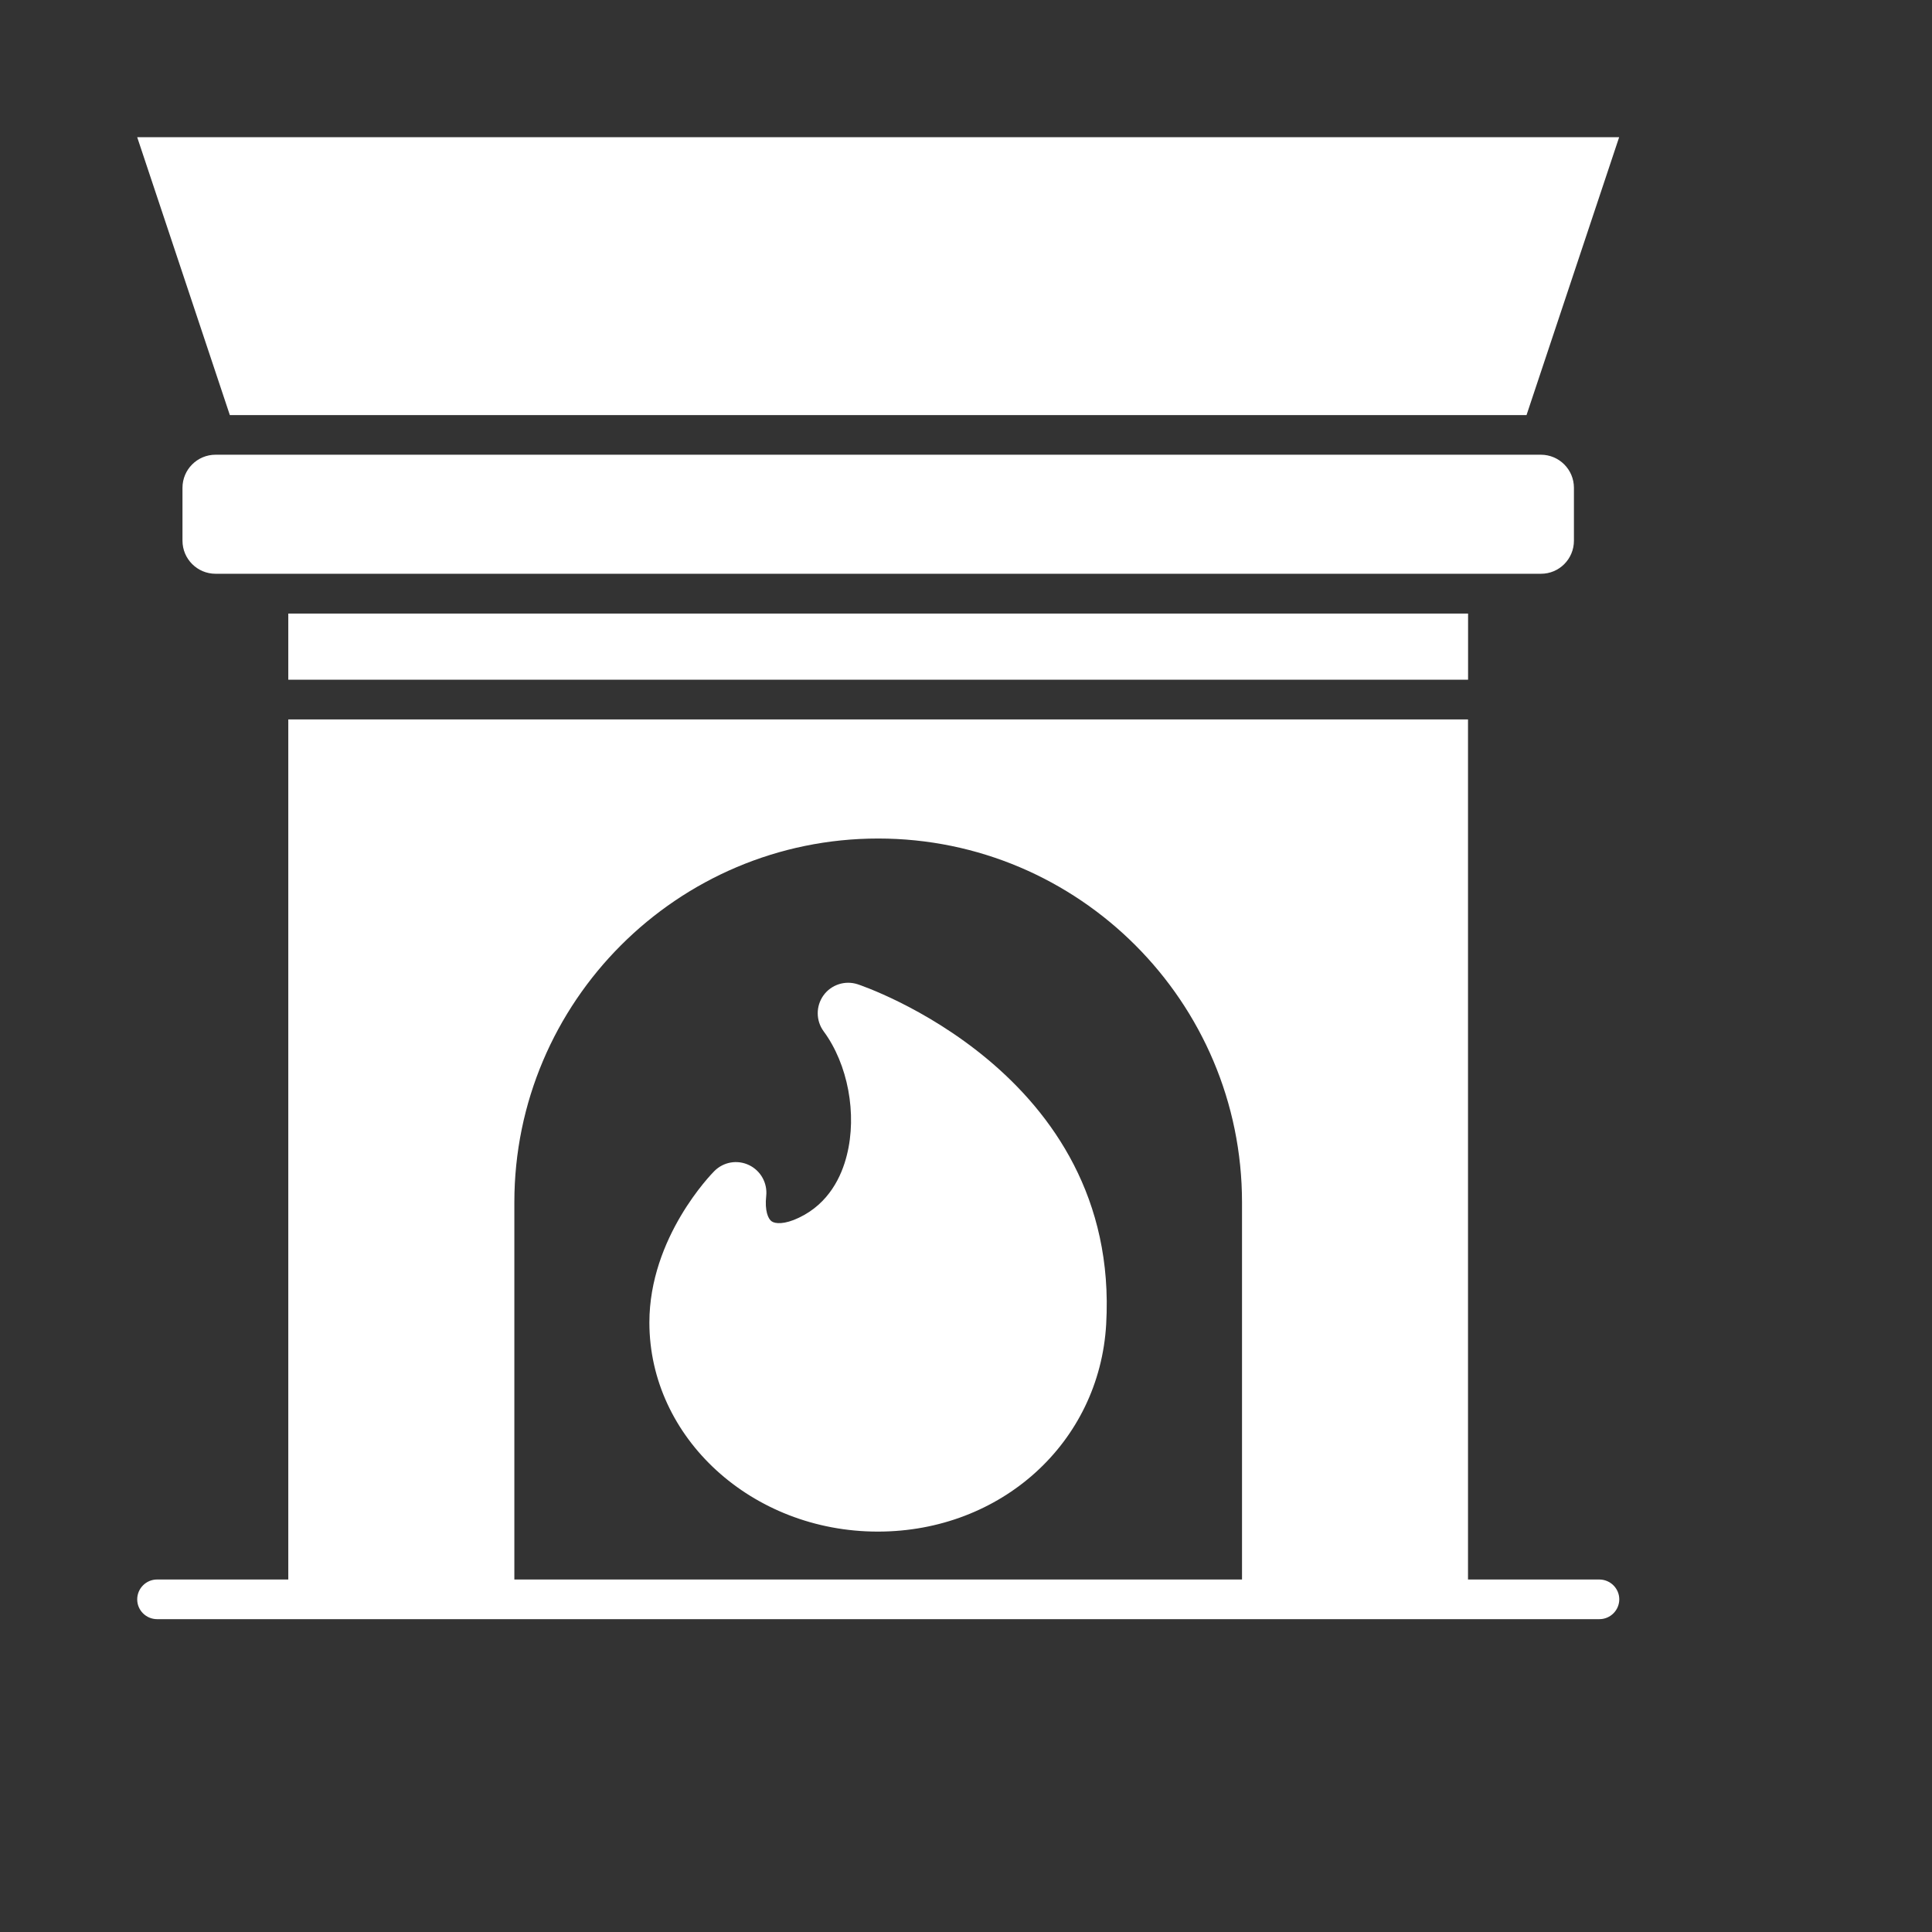
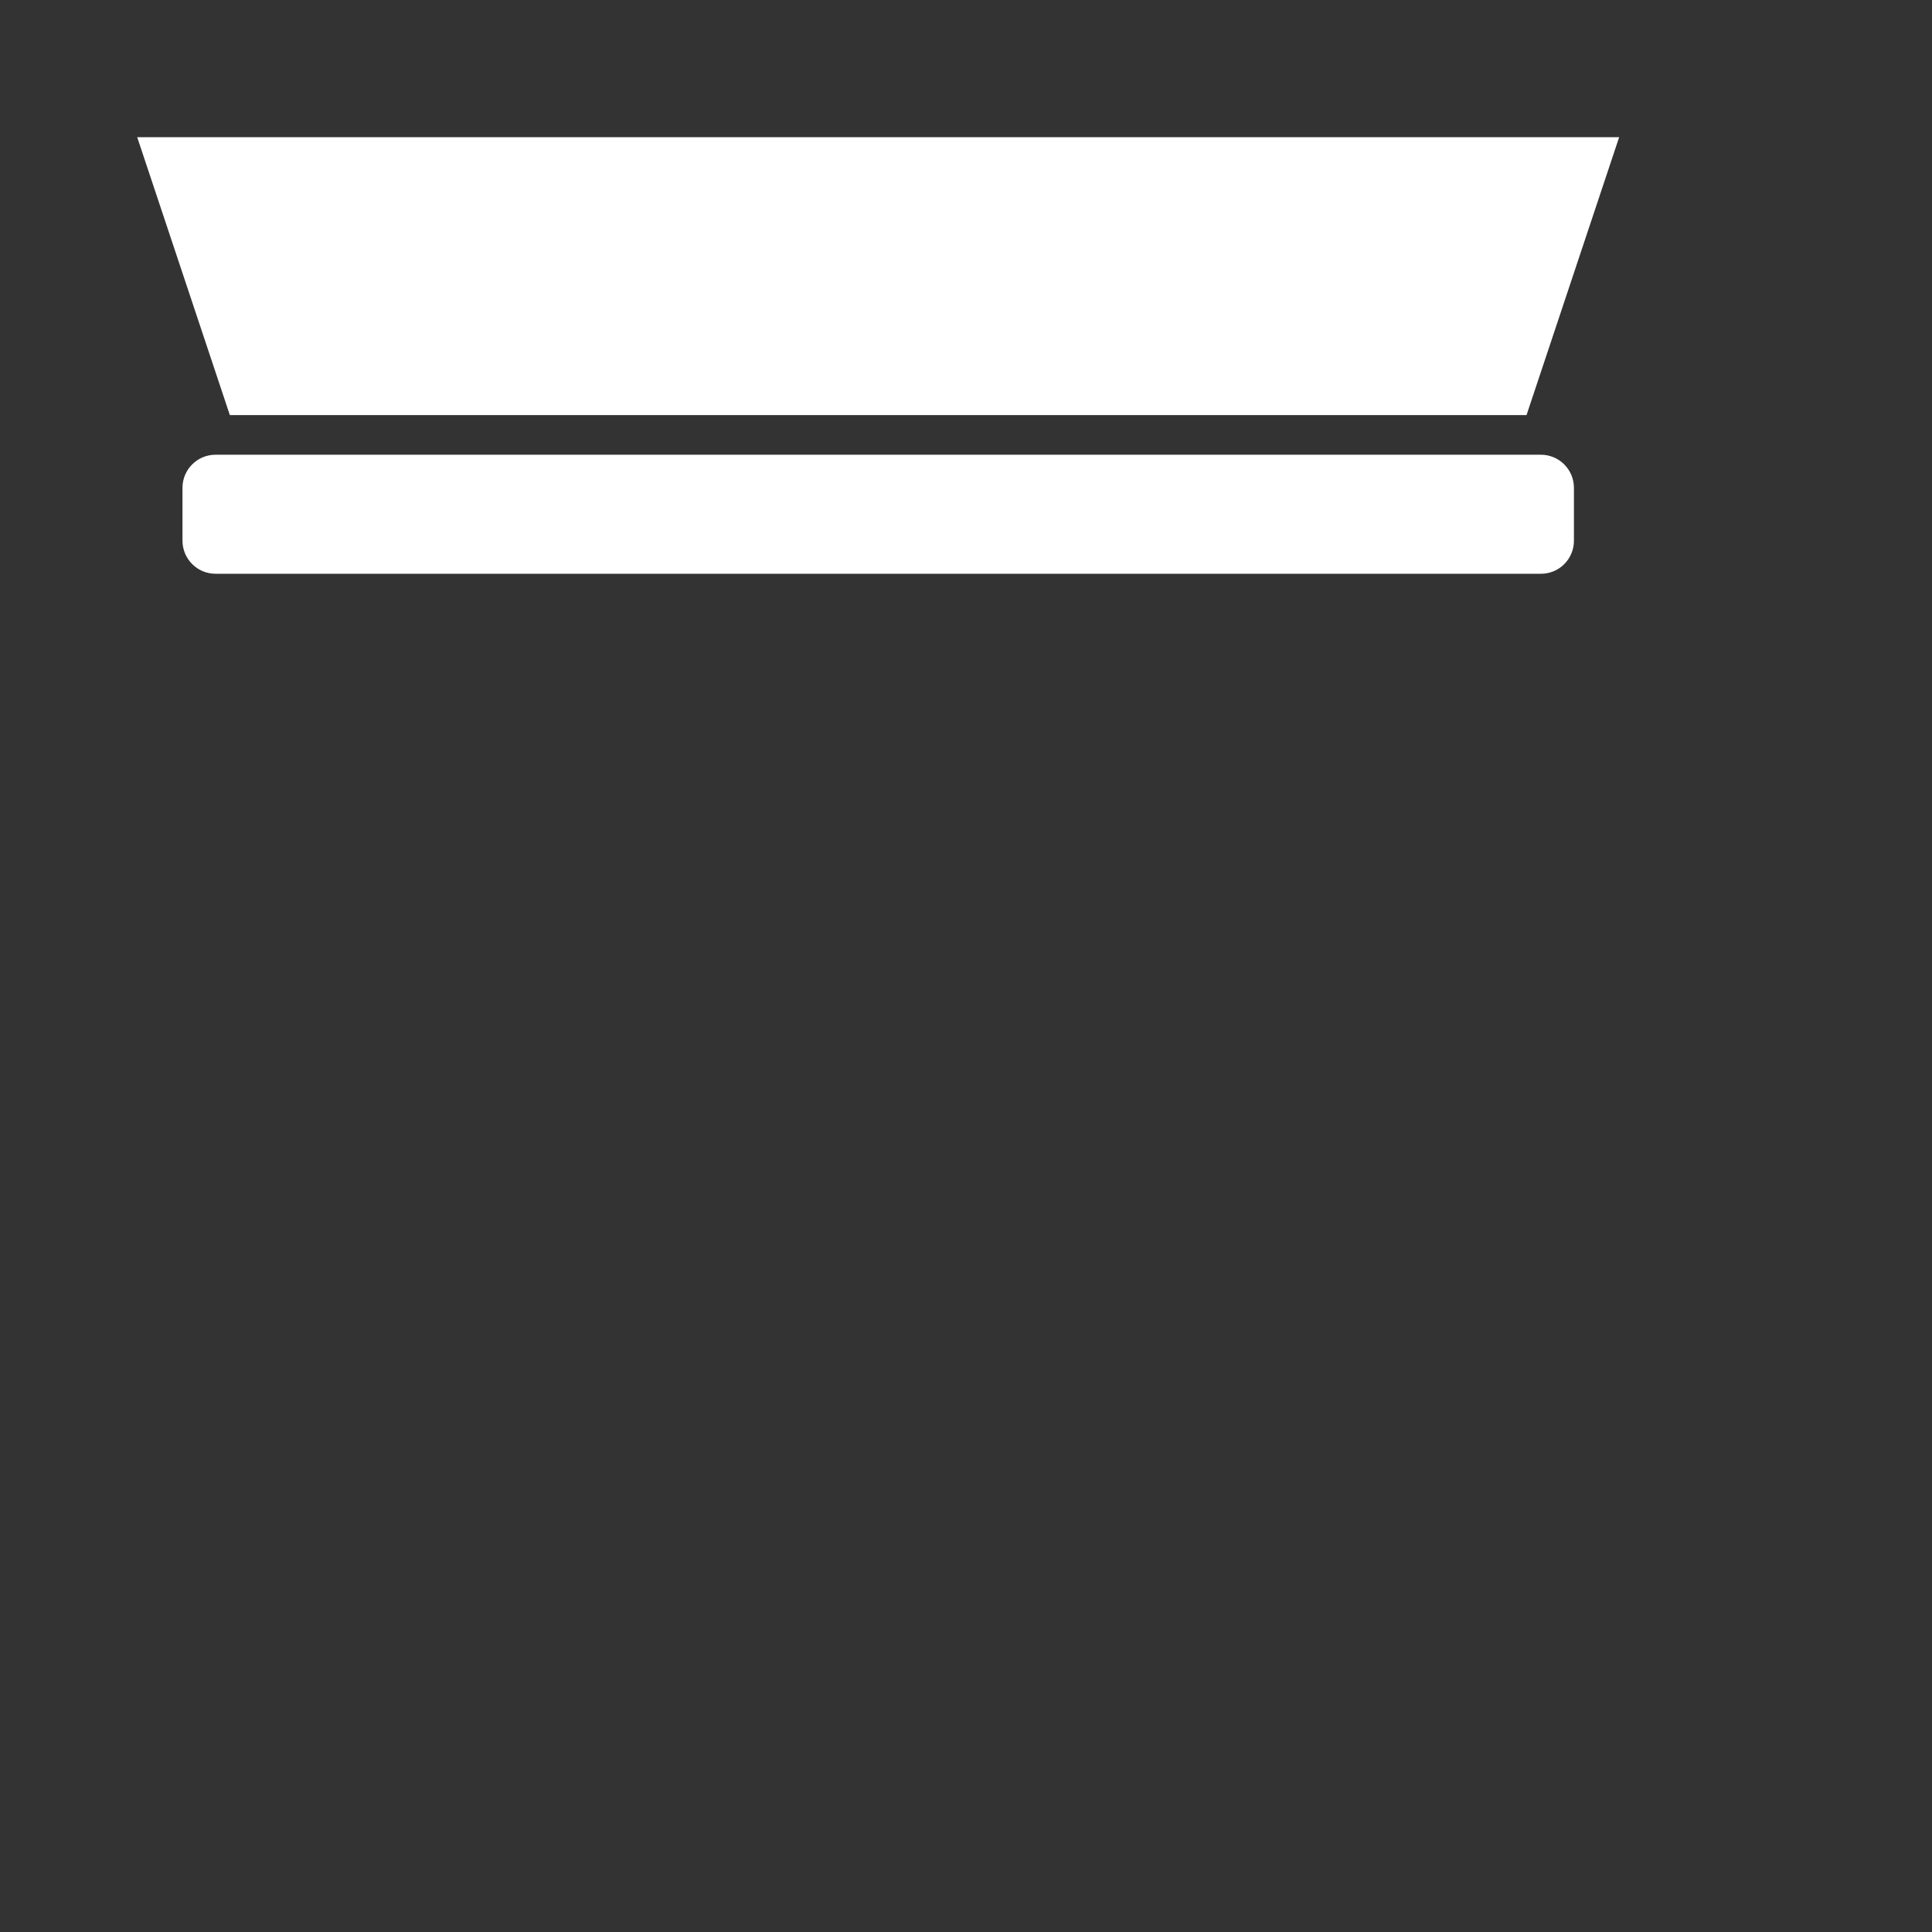
<svg xmlns="http://www.w3.org/2000/svg" fill="#ffffff" version="1.1" viewBox="0 0 110.0 110.0">
  <rect x="0" y="0" width="110.0" height="110.0" fill="#333333" stroke="none" />
  <g>
-     <path d="m16.414 34.934h67.172v3.766h-67.172z" />
    <path d="m13.086 23.633h73.828l5.273-15.82h-84.375z" />
    <path d="m89.613 30.789v-3.016c0-1.039-0.844-1.883-1.883-1.883h-75.457c-1.039 0-1.883 0.844-1.883 1.883v3.012c0 1.039 0.844 1.883 1.883 1.883h75.461c1.035 0.004 1.879-0.84 1.879-1.879z" />
-     <path d="m91.055 89.93h-7.473v-48.969h-67.168v48.969h-7.469c-0.625 0-1.133 0.508-1.133 1.133 0 0.621 0.508 1.125 1.133 1.125h82.117c0.625 0 1.133-0.508 1.133-1.133-0.004-0.625-0.516-1.125-1.141-1.125zm-20.34 0h-41.43v-21.473c0-11.426 9.293-20.715 20.715-20.715s20.715 9.293 20.715 20.715z" />
-     <path d="m48.828 56.039c-0.719-0.234-1.508 0.027-1.945 0.637s-0.434 1.438 0.012 2.043c1.383 1.875 1.914 4.711 1.32 7.055-0.293 1.18-1.012 2.75-2.738 3.562-0.809 0.387-1.344 0.348-1.547 0.199-0.195-0.137-0.398-0.602-0.305-1.445 0.078-0.73-0.312-1.434-0.977-1.754-0.668-0.32-1.457-0.184-1.98 0.344-0.148 0.148-3.695 3.762-3.695 8.617 0 6.566 5.836 11.906 13.008 11.906 7.027 0 12.617-5.074 13-11.805 0.824-14.375-14.004-19.312-14.152-19.359z" />
  </g>
</svg>